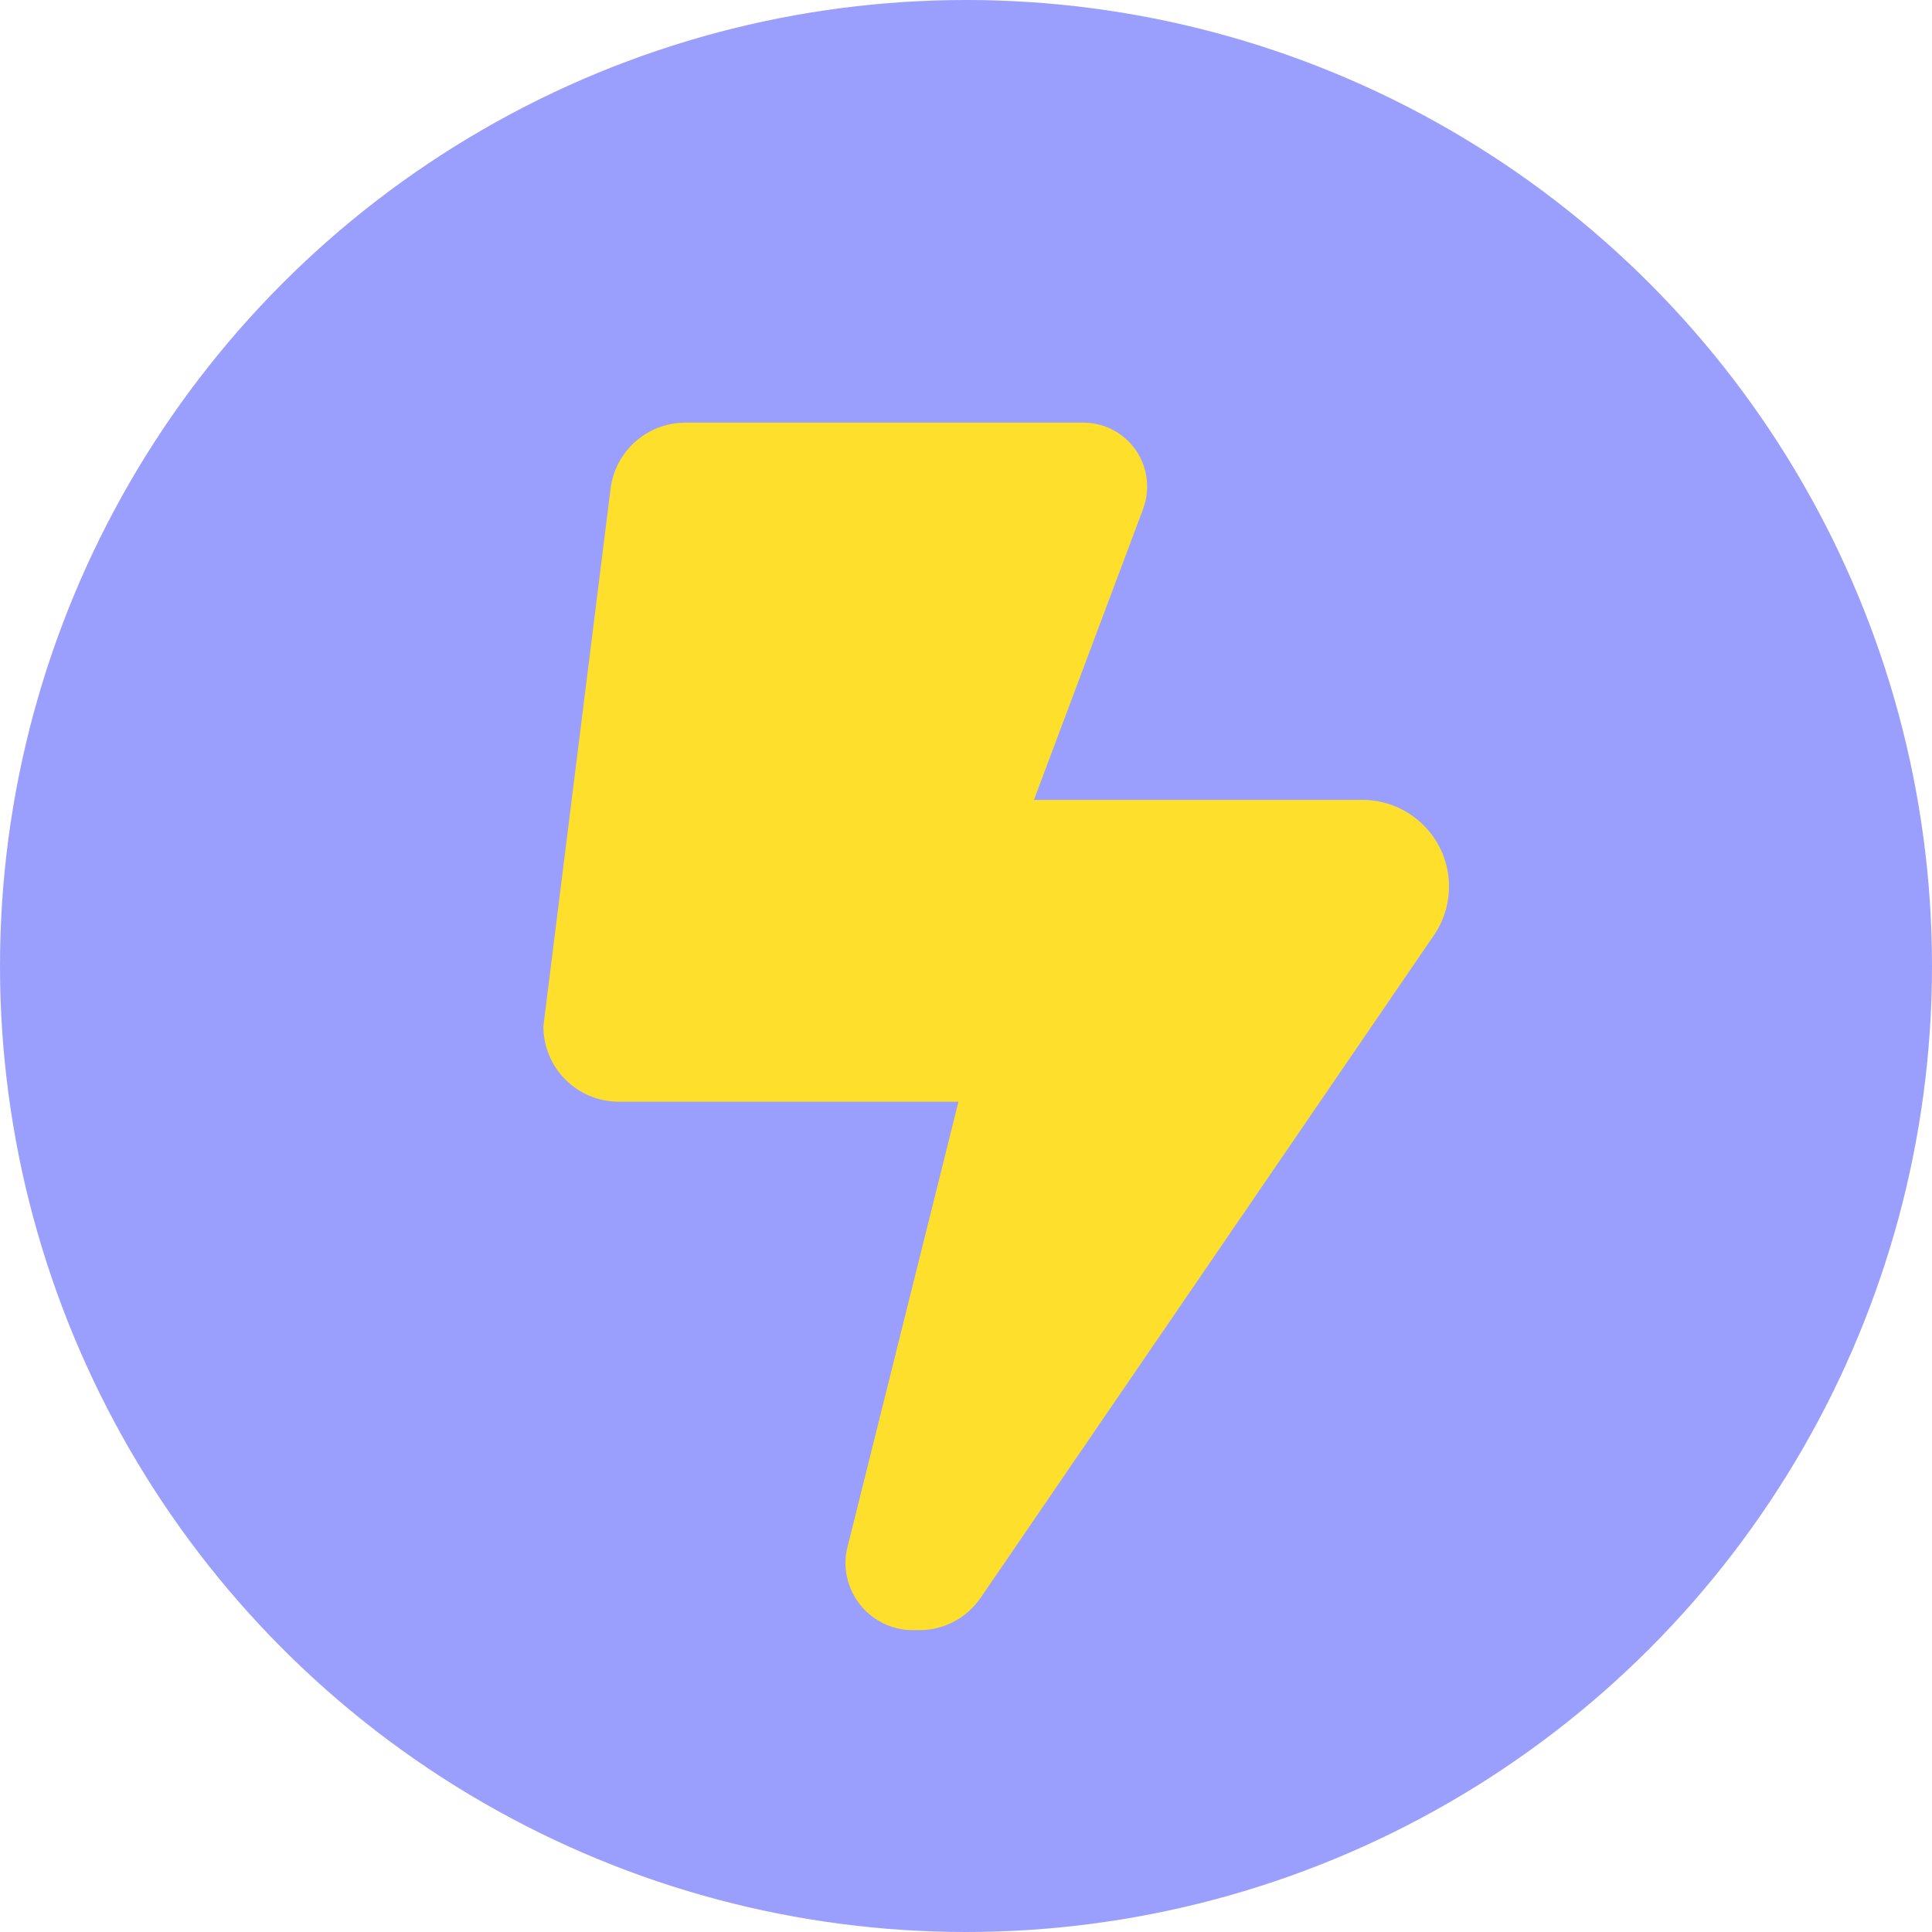
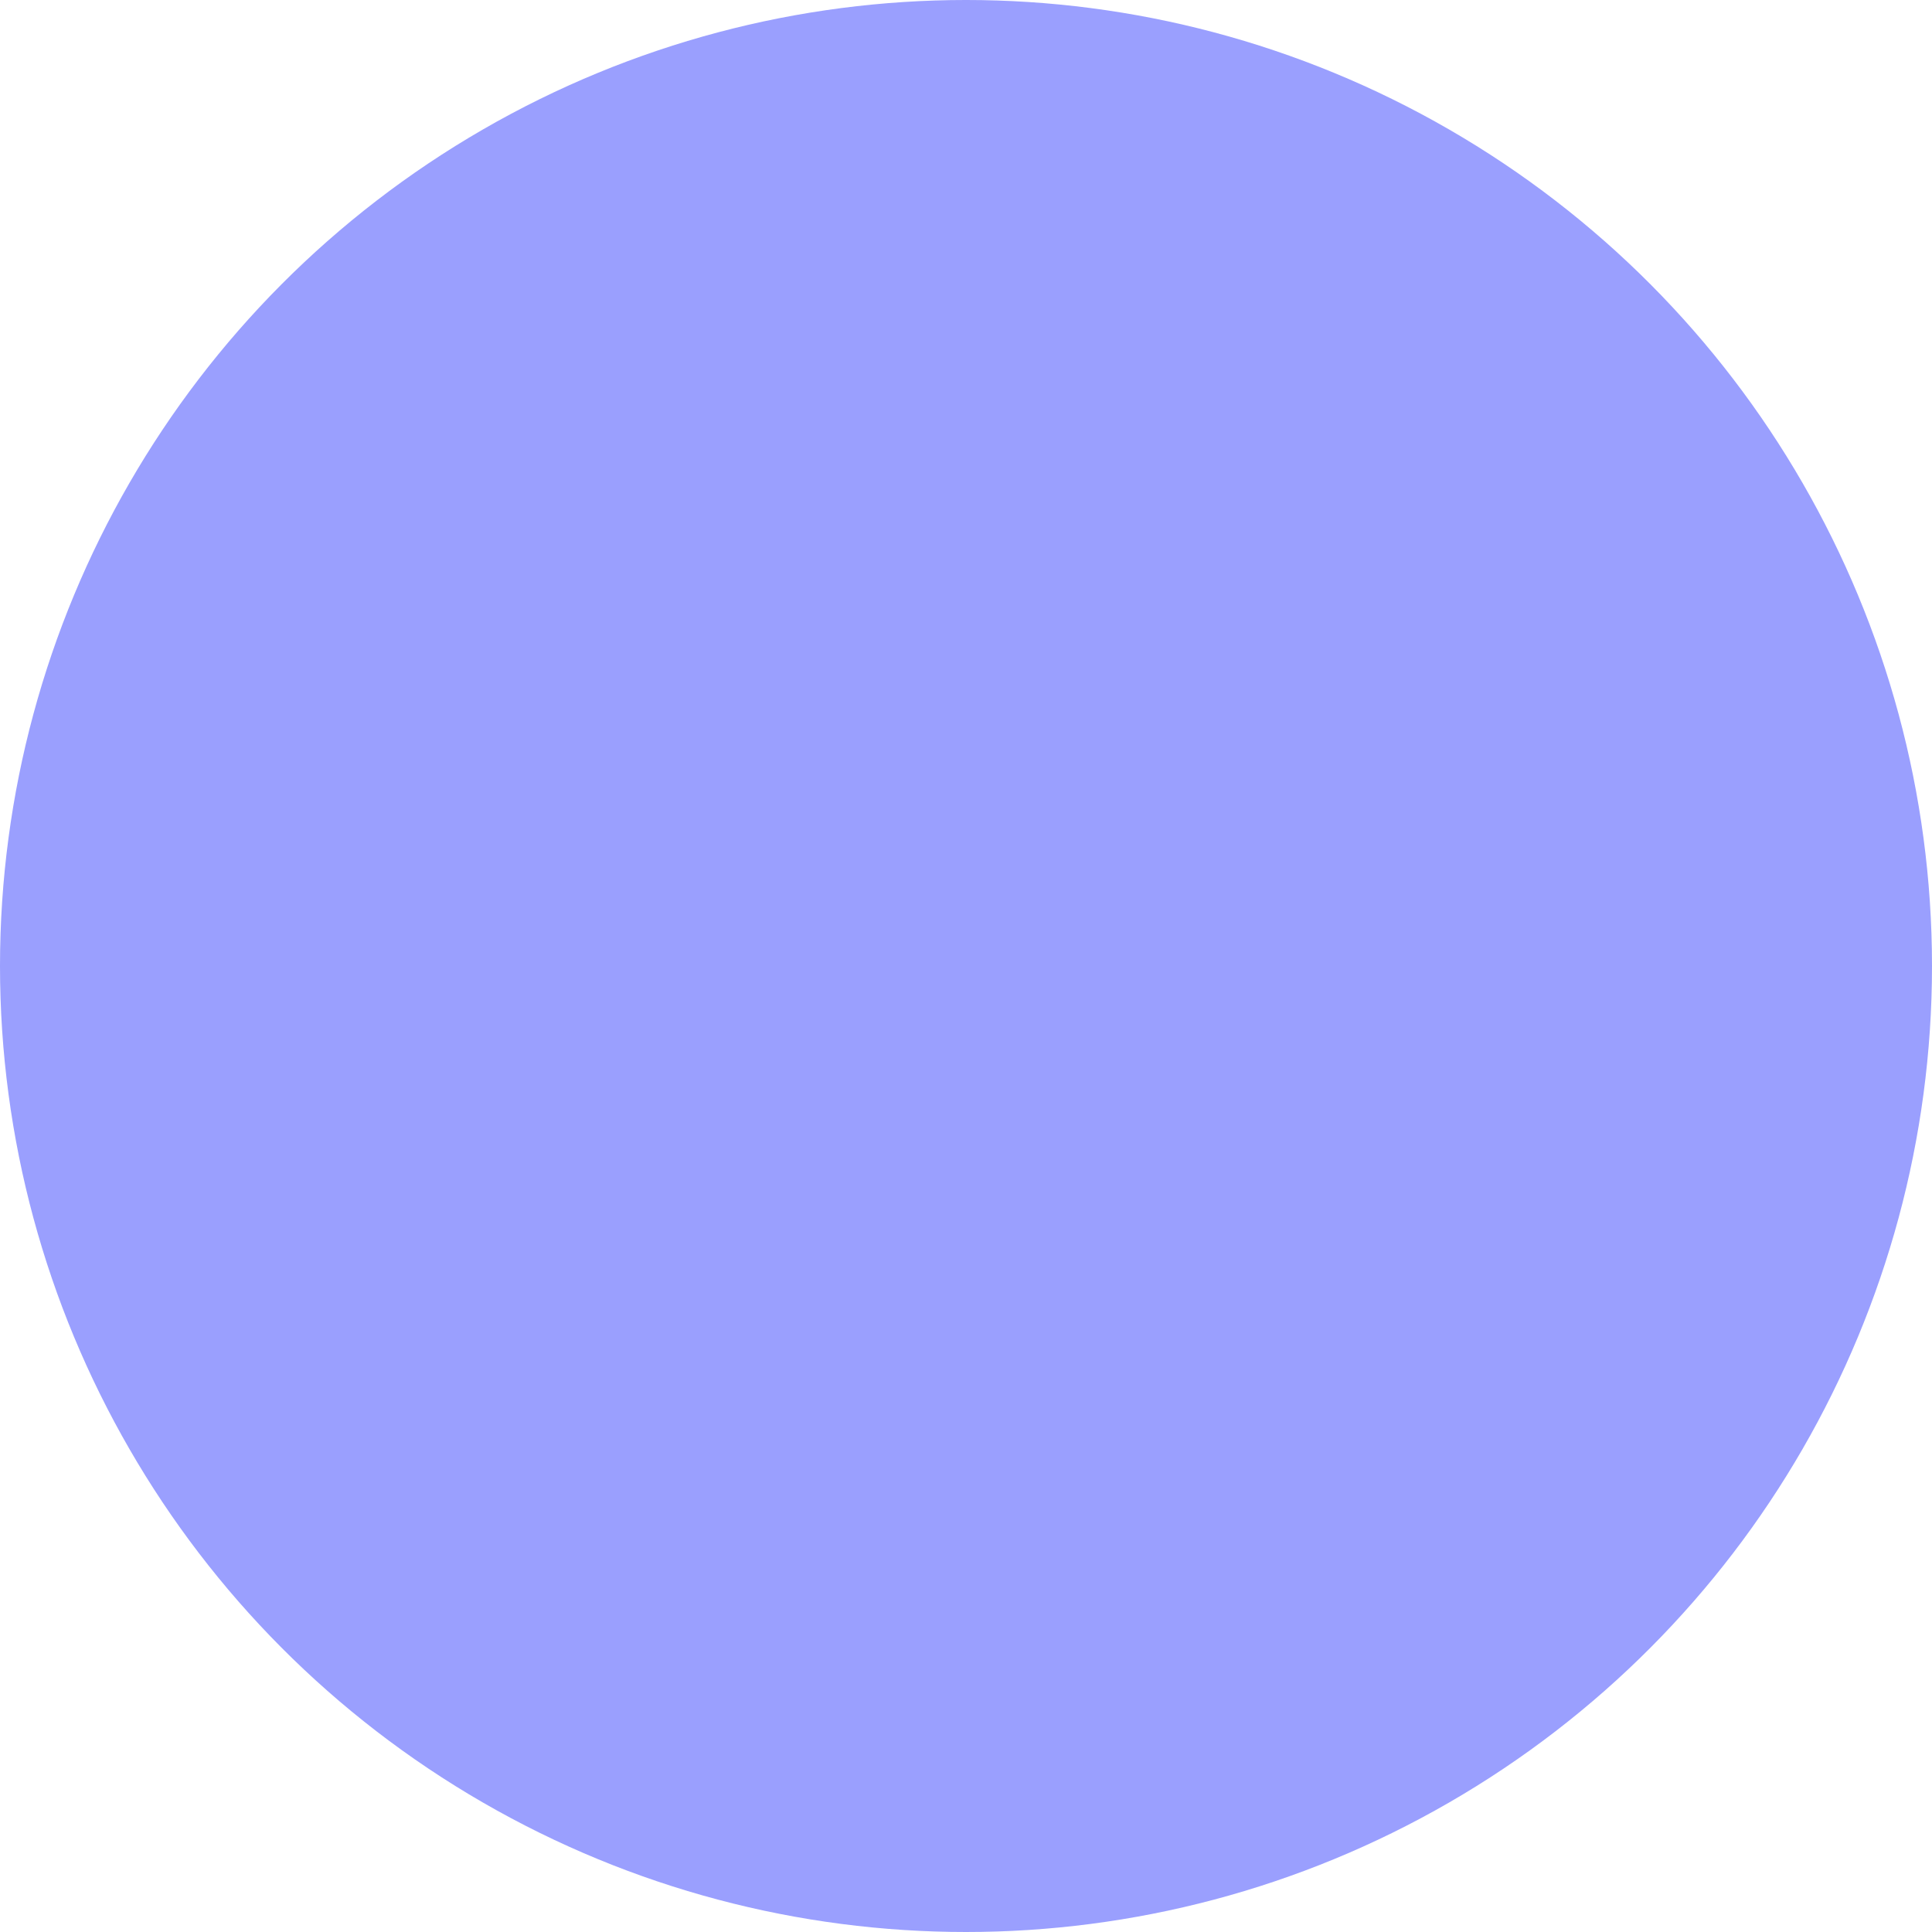
<svg xmlns="http://www.w3.org/2000/svg" width="32" height="32" viewBox="0 0 32 32" fill="none">
  <circle cx="16" cy="16" r="16" fill="#9A9FFE" />
-   <path d="M9 16.998L10.113 8.094C10.191 7.469 10.723 7 11.355 7H17.941C18.527 7 19 7.473 19 8.058C19 8.183 18.977 8.312 18.934 8.429L17.125 13.249H22.566C23.355 13.249 24 13.889 24 14.682C24 14.971 23.914 15.252 23.75 15.491L16.242 26.465C16.012 26.801 15.633 27 15.23 27H15.117C14.504 27 14.004 26.5 14.004 25.887C14.004 25.797 14.016 25.707 14.039 25.617L15.875 18.248H10.25C9.559 18.248 9 17.689 9 16.998Z" fill="#FEDF2C" />
</svg>